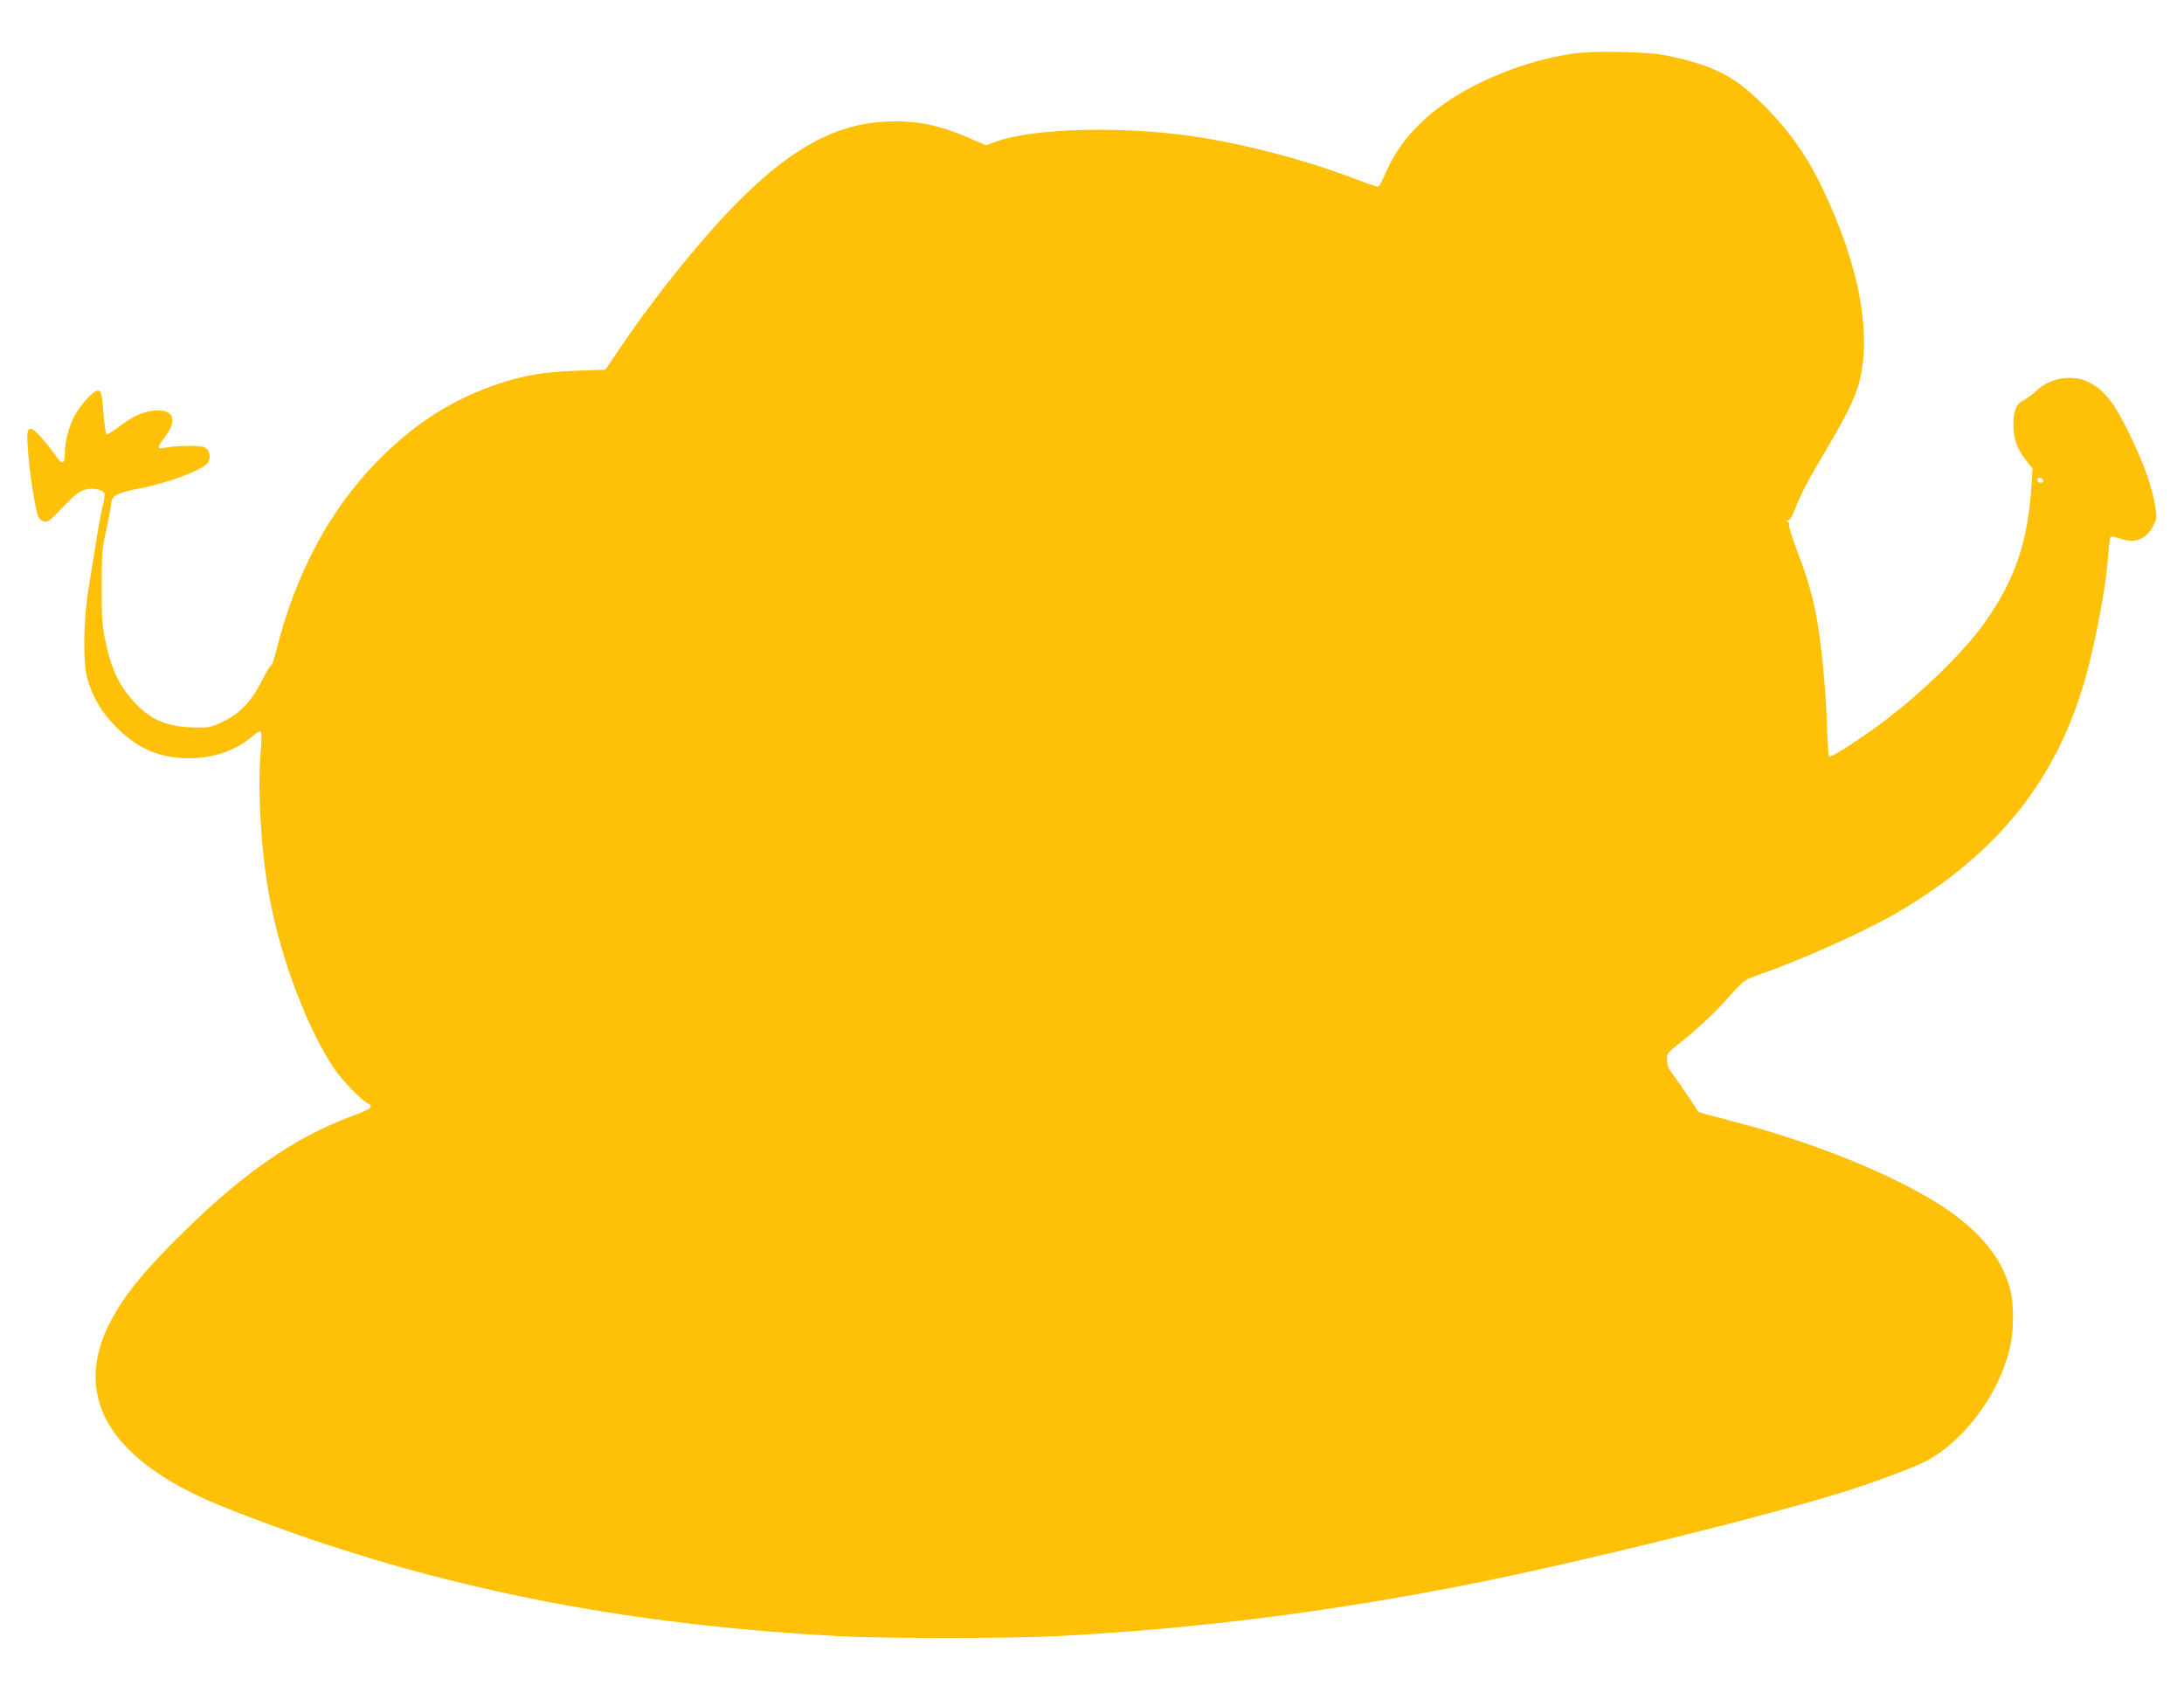
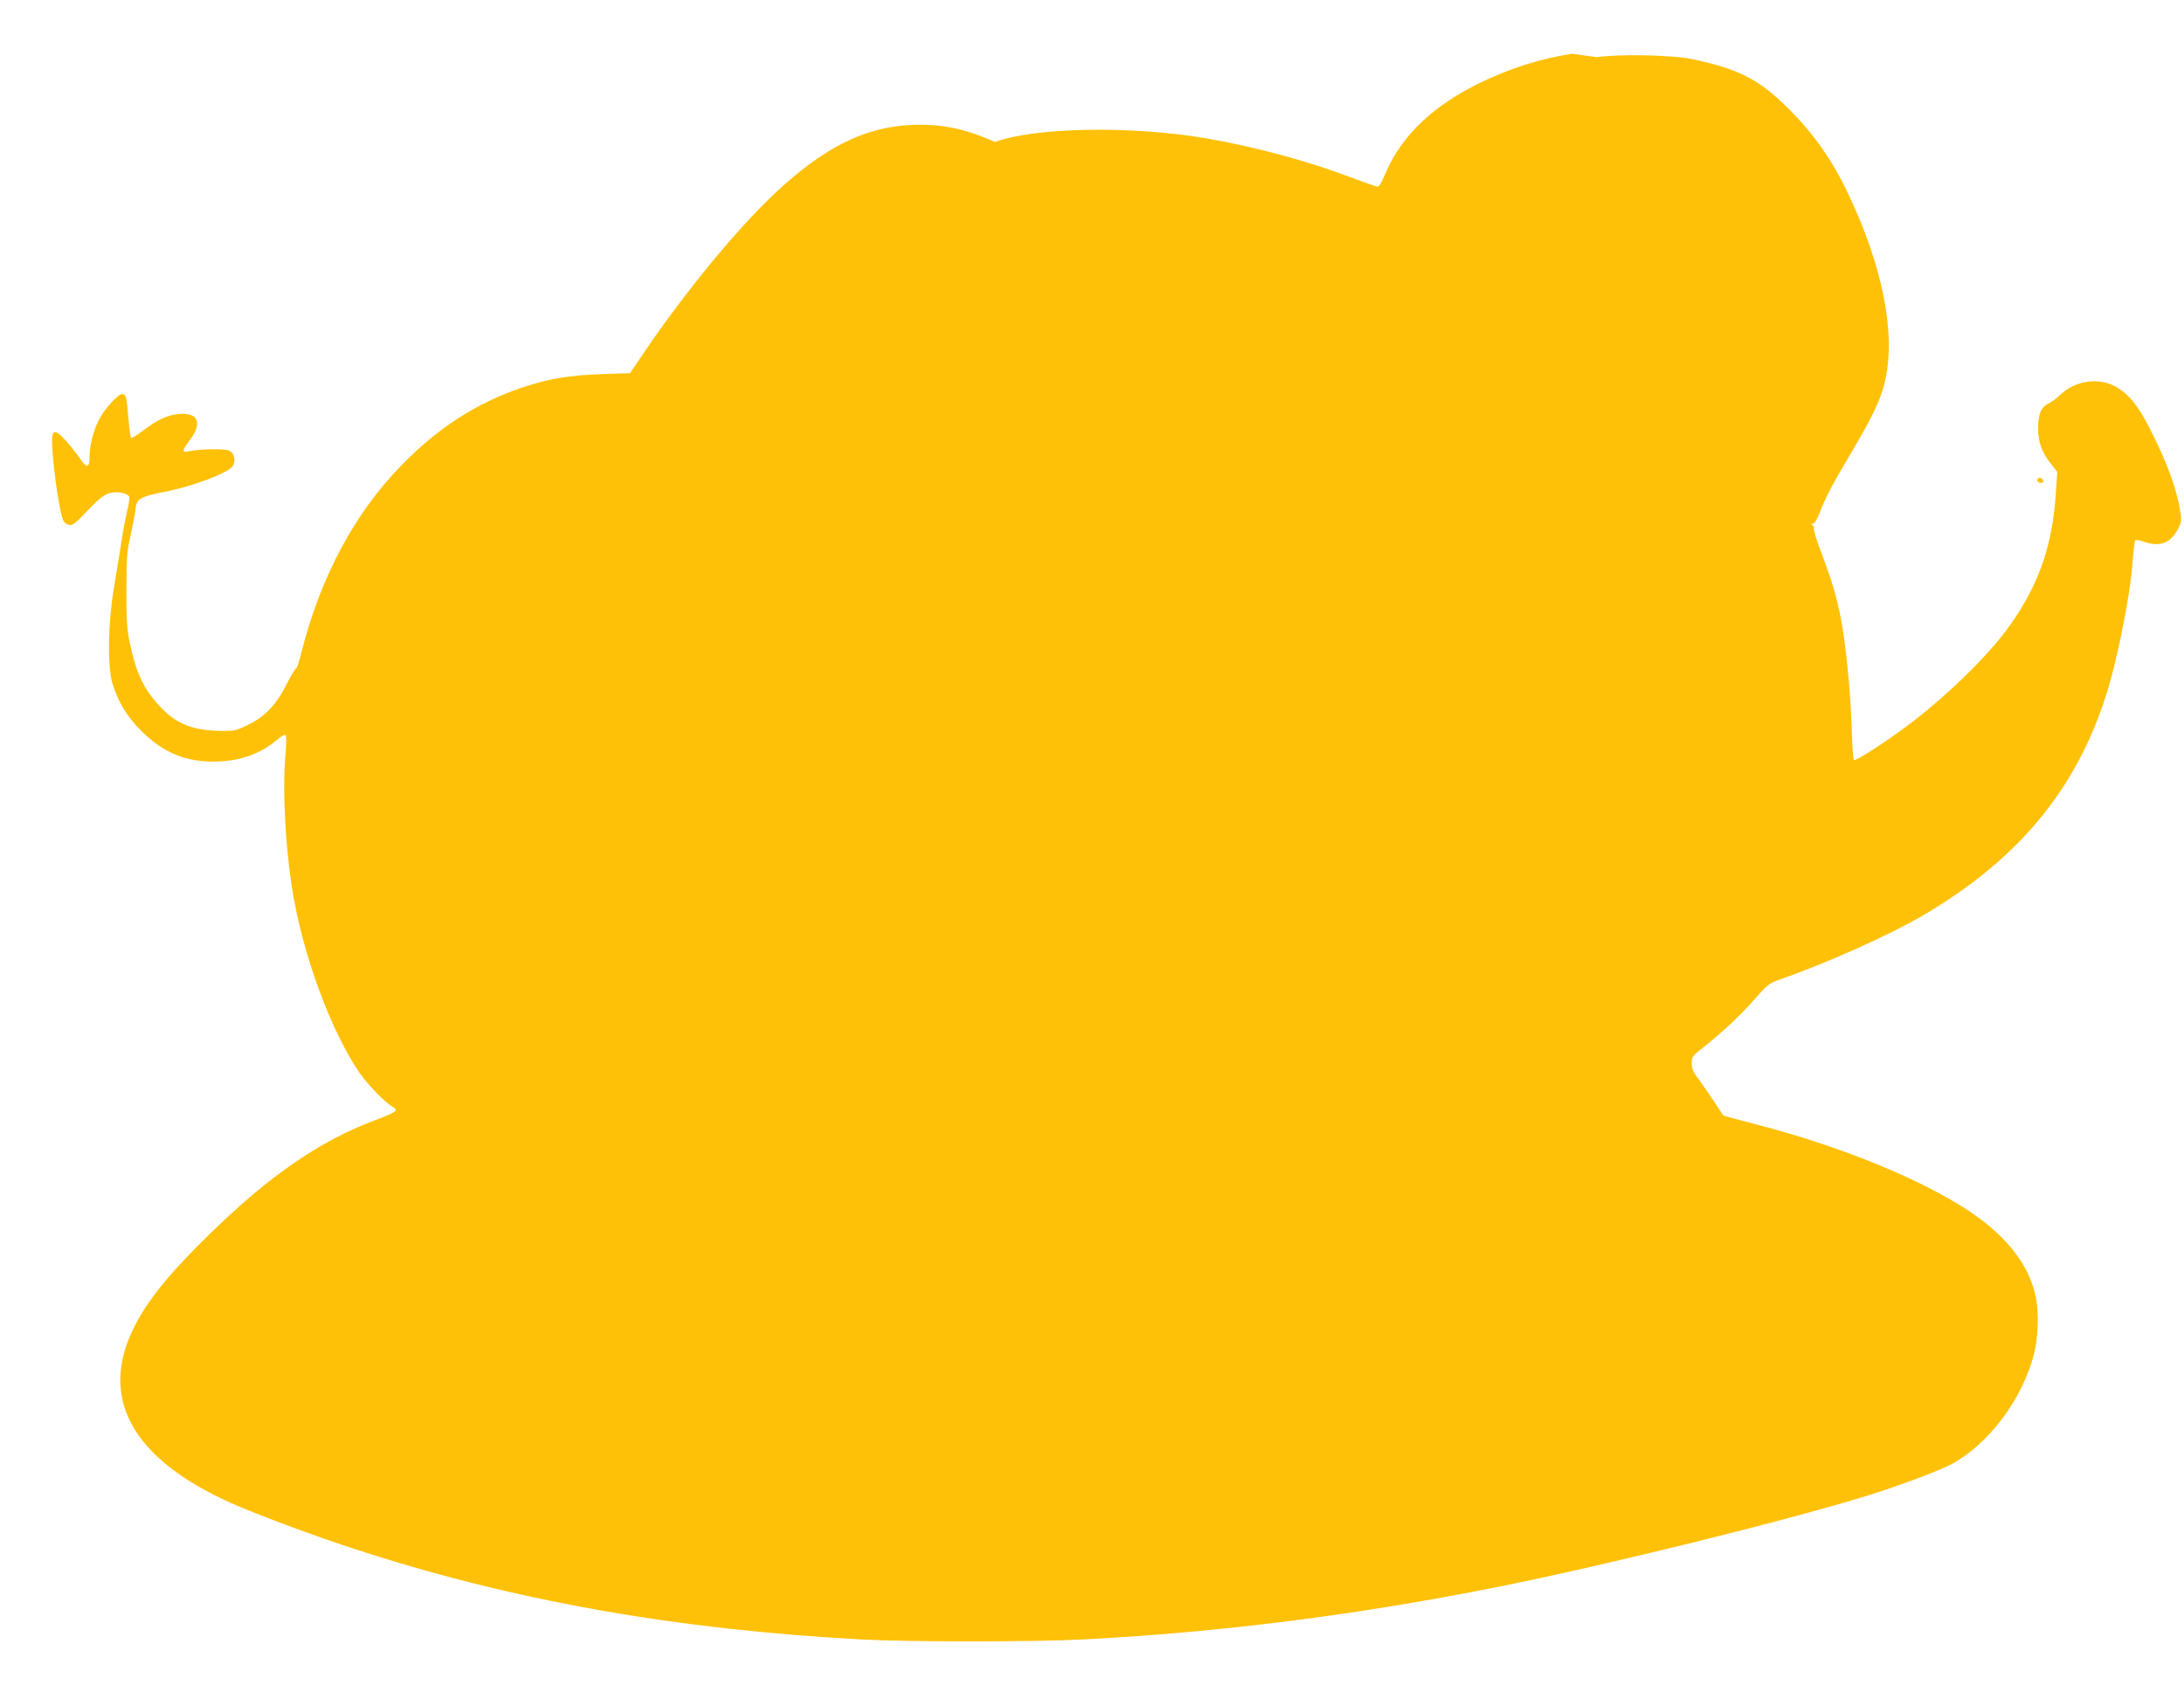
<svg xmlns="http://www.w3.org/2000/svg" version="1.0" width="1280pt" height="1000pt" viewBox="0 0 1280 1000" preserveAspectRatio="xMidYMid meet">
  <g transform="translate(0,1000) scale(0.1,-0.1)" fill="#ffc107" stroke="none">
-     <path d="M9214 9685 c-184 -28 -361 -84 -539 -170 -268 -130 -453 -303 -547 -513 -41 -92 -44 -97 -59 -95 -8 1 -80 26 -161 57 -249 94 -558 177 -843 226 -437 74 -1001 64 -1233 -22 l-53 -20 -92 40 c-187 82 -322 108 -501 99 -367 -19 -692 -242 -1142 -782 -144 -174 -295 -374 -409 -543 l-87 -129 -171 -6 c-189 -7 -304 -26 -460 -78 -267 -90 -492 -234 -708 -455 -279 -286 -477 -657 -590 -1108 -12 -47 -25 -86 -30 -86 -5 0 -29 -40 -53 -88 -60 -120 -127 -192 -224 -239 -71 -35 -82 -38 -162 -37 -157 2 -254 38 -344 129 -107 109 -154 207 -193 400 -14 70 -18 136 -17 300 0 183 3 223 24 315 13 58 26 127 29 154 5 42 11 52 38 67 17 10 73 25 125 35 169 31 386 113 409 155 16 32 7 72 -21 87 -25 13 -181 11 -242 -4 -39 -9 -36 7 12 70 39 51 50 95 32 123 -15 24 -63 34 -118 24 -65 -12 -111 -35 -192 -96 -35 -26 -66 -45 -69 -41 -3 3 -10 52 -15 108 -11 135 -14 148 -37 148 -25 0 -106 -90 -137 -152 -32 -64 -54 -150 -54 -215 0 -67 -17 -70 -57 -9 -16 23 -52 69 -80 101 -62 69 -83 69 -83 1 0 -107 36 -374 61 -454 7 -22 19 -34 36 -38 22 -6 36 4 112 84 69 72 95 92 129 102 47 12 106 0 115 -23 2 -7 -4 -46 -14 -87 -10 -41 -25 -124 -34 -185 -9 -60 -29 -180 -43 -265 -34 -200 -38 -458 -8 -555 34 -112 85 -195 170 -280 126 -125 256 -180 426 -179 144 1 266 42 364 124 36 30 51 38 56 28 4 -7 3 -58 -2 -113 -20 -218 3 -604 53 -863 69 -363 222 -765 378 -996 49 -72 156 -182 200 -205 34 -19 15 -32 -104 -76 -322 -120 -622 -326 -968 -665 -234 -228 -360 -382 -441 -539 -217 -420 -21 -780 566 -1042 144 -64 480 -190 718 -267 925 -303 1881 -473 2985 -532 261 -14 1001 -14 1275 0 816 42 1622 144 2455 311 642 129 1704 392 2165 536 183 57 426 149 488 184 217 121 407 376 477 639 26 100 31 252 10 345 -44 198 -188 372 -435 526 -291 180 -741 360 -1204 479 -103 27 -189 50 -191 52 -1 2 -30 46 -65 98 -35 52 -76 111 -92 131 -20 27 -28 48 -28 77 0 37 4 44 63 89 115 91 224 193 305 286 75 85 86 94 149 116 275 96 639 259 839 376 585 343 934 782 1100 1384 56 205 114 512 126 666 6 77 13 143 17 148 4 4 27 1 50 -8 95 -33 158 -9 203 78 19 38 20 46 9 112 -20 117 -65 244 -148 416 -89 184 -148 261 -237 307 -98 51 -231 29 -316 -52 -19 -19 -50 -41 -67 -50 -47 -23 -63 -62 -63 -148 0 -82 23 -143 80 -213 l32 -40 -7 -110 c-19 -318 -98 -548 -273 -794 -122 -172 -367 -411 -599 -585 -132 -99 -302 -208 -313 -201 -4 2 -10 93 -13 202 -7 205 -35 488 -63 628 -24 125 -52 219 -110 373 -30 79 -52 148 -48 154 4 5 0 14 -7 19 -12 7 -11 9 1 9 9 0 24 24 39 63 35 91 73 164 176 337 114 192 166 295 194 384 89 288 10 716 -217 1181 -103 210 -231 378 -407 536 -134 119 -262 176 -505 225 -115 22 -423 28 -546 9z m2760 -2500 c4 -10 -1 -15 -14 -15 -11 0 -20 7 -20 15 0 8 6 15 14 15 8 0 16 -7 20 -15z" />
+     <path d="M9214 9685 c-184 -28 -361 -84 -539 -170 -268 -130 -453 -303 -547 -513 -41 -92 -44 -97 -59 -95 -8 1 -80 26 -161 57 -249 94 -558 177 -843 226 -437 74 -1001 64 -1233 -22 c-187 82 -322 108 -501 99 -367 -19 -692 -242 -1142 -782 -144 -174 -295 -374 -409 -543 l-87 -129 -171 -6 c-189 -7 -304 -26 -460 -78 -267 -90 -492 -234 -708 -455 -279 -286 -477 -657 -590 -1108 -12 -47 -25 -86 -30 -86 -5 0 -29 -40 -53 -88 -60 -120 -127 -192 -224 -239 -71 -35 -82 -38 -162 -37 -157 2 -254 38 -344 129 -107 109 -154 207 -193 400 -14 70 -18 136 -17 300 0 183 3 223 24 315 13 58 26 127 29 154 5 42 11 52 38 67 17 10 73 25 125 35 169 31 386 113 409 155 16 32 7 72 -21 87 -25 13 -181 11 -242 -4 -39 -9 -36 7 12 70 39 51 50 95 32 123 -15 24 -63 34 -118 24 -65 -12 -111 -35 -192 -96 -35 -26 -66 -45 -69 -41 -3 3 -10 52 -15 108 -11 135 -14 148 -37 148 -25 0 -106 -90 -137 -152 -32 -64 -54 -150 -54 -215 0 -67 -17 -70 -57 -9 -16 23 -52 69 -80 101 -62 69 -83 69 -83 1 0 -107 36 -374 61 -454 7 -22 19 -34 36 -38 22 -6 36 4 112 84 69 72 95 92 129 102 47 12 106 0 115 -23 2 -7 -4 -46 -14 -87 -10 -41 -25 -124 -34 -185 -9 -60 -29 -180 -43 -265 -34 -200 -38 -458 -8 -555 34 -112 85 -195 170 -280 126 -125 256 -180 426 -179 144 1 266 42 364 124 36 30 51 38 56 28 4 -7 3 -58 -2 -113 -20 -218 3 -604 53 -863 69 -363 222 -765 378 -996 49 -72 156 -182 200 -205 34 -19 15 -32 -104 -76 -322 -120 -622 -326 -968 -665 -234 -228 -360 -382 -441 -539 -217 -420 -21 -780 566 -1042 144 -64 480 -190 718 -267 925 -303 1881 -473 2985 -532 261 -14 1001 -14 1275 0 816 42 1622 144 2455 311 642 129 1704 392 2165 536 183 57 426 149 488 184 217 121 407 376 477 639 26 100 31 252 10 345 -44 198 -188 372 -435 526 -291 180 -741 360 -1204 479 -103 27 -189 50 -191 52 -1 2 -30 46 -65 98 -35 52 -76 111 -92 131 -20 27 -28 48 -28 77 0 37 4 44 63 89 115 91 224 193 305 286 75 85 86 94 149 116 275 96 639 259 839 376 585 343 934 782 1100 1384 56 205 114 512 126 666 6 77 13 143 17 148 4 4 27 1 50 -8 95 -33 158 -9 203 78 19 38 20 46 9 112 -20 117 -65 244 -148 416 -89 184 -148 261 -237 307 -98 51 -231 29 -316 -52 -19 -19 -50 -41 -67 -50 -47 -23 -63 -62 -63 -148 0 -82 23 -143 80 -213 l32 -40 -7 -110 c-19 -318 -98 -548 -273 -794 -122 -172 -367 -411 -599 -585 -132 -99 -302 -208 -313 -201 -4 2 -10 93 -13 202 -7 205 -35 488 -63 628 -24 125 -52 219 -110 373 -30 79 -52 148 -48 154 4 5 0 14 -7 19 -12 7 -11 9 1 9 9 0 24 24 39 63 35 91 73 164 176 337 114 192 166 295 194 384 89 288 10 716 -217 1181 -103 210 -231 378 -407 536 -134 119 -262 176 -505 225 -115 22 -423 28 -546 9z m2760 -2500 c4 -10 -1 -15 -14 -15 -11 0 -20 7 -20 15 0 8 6 15 14 15 8 0 16 -7 20 -15z" />
  </g>
</svg>